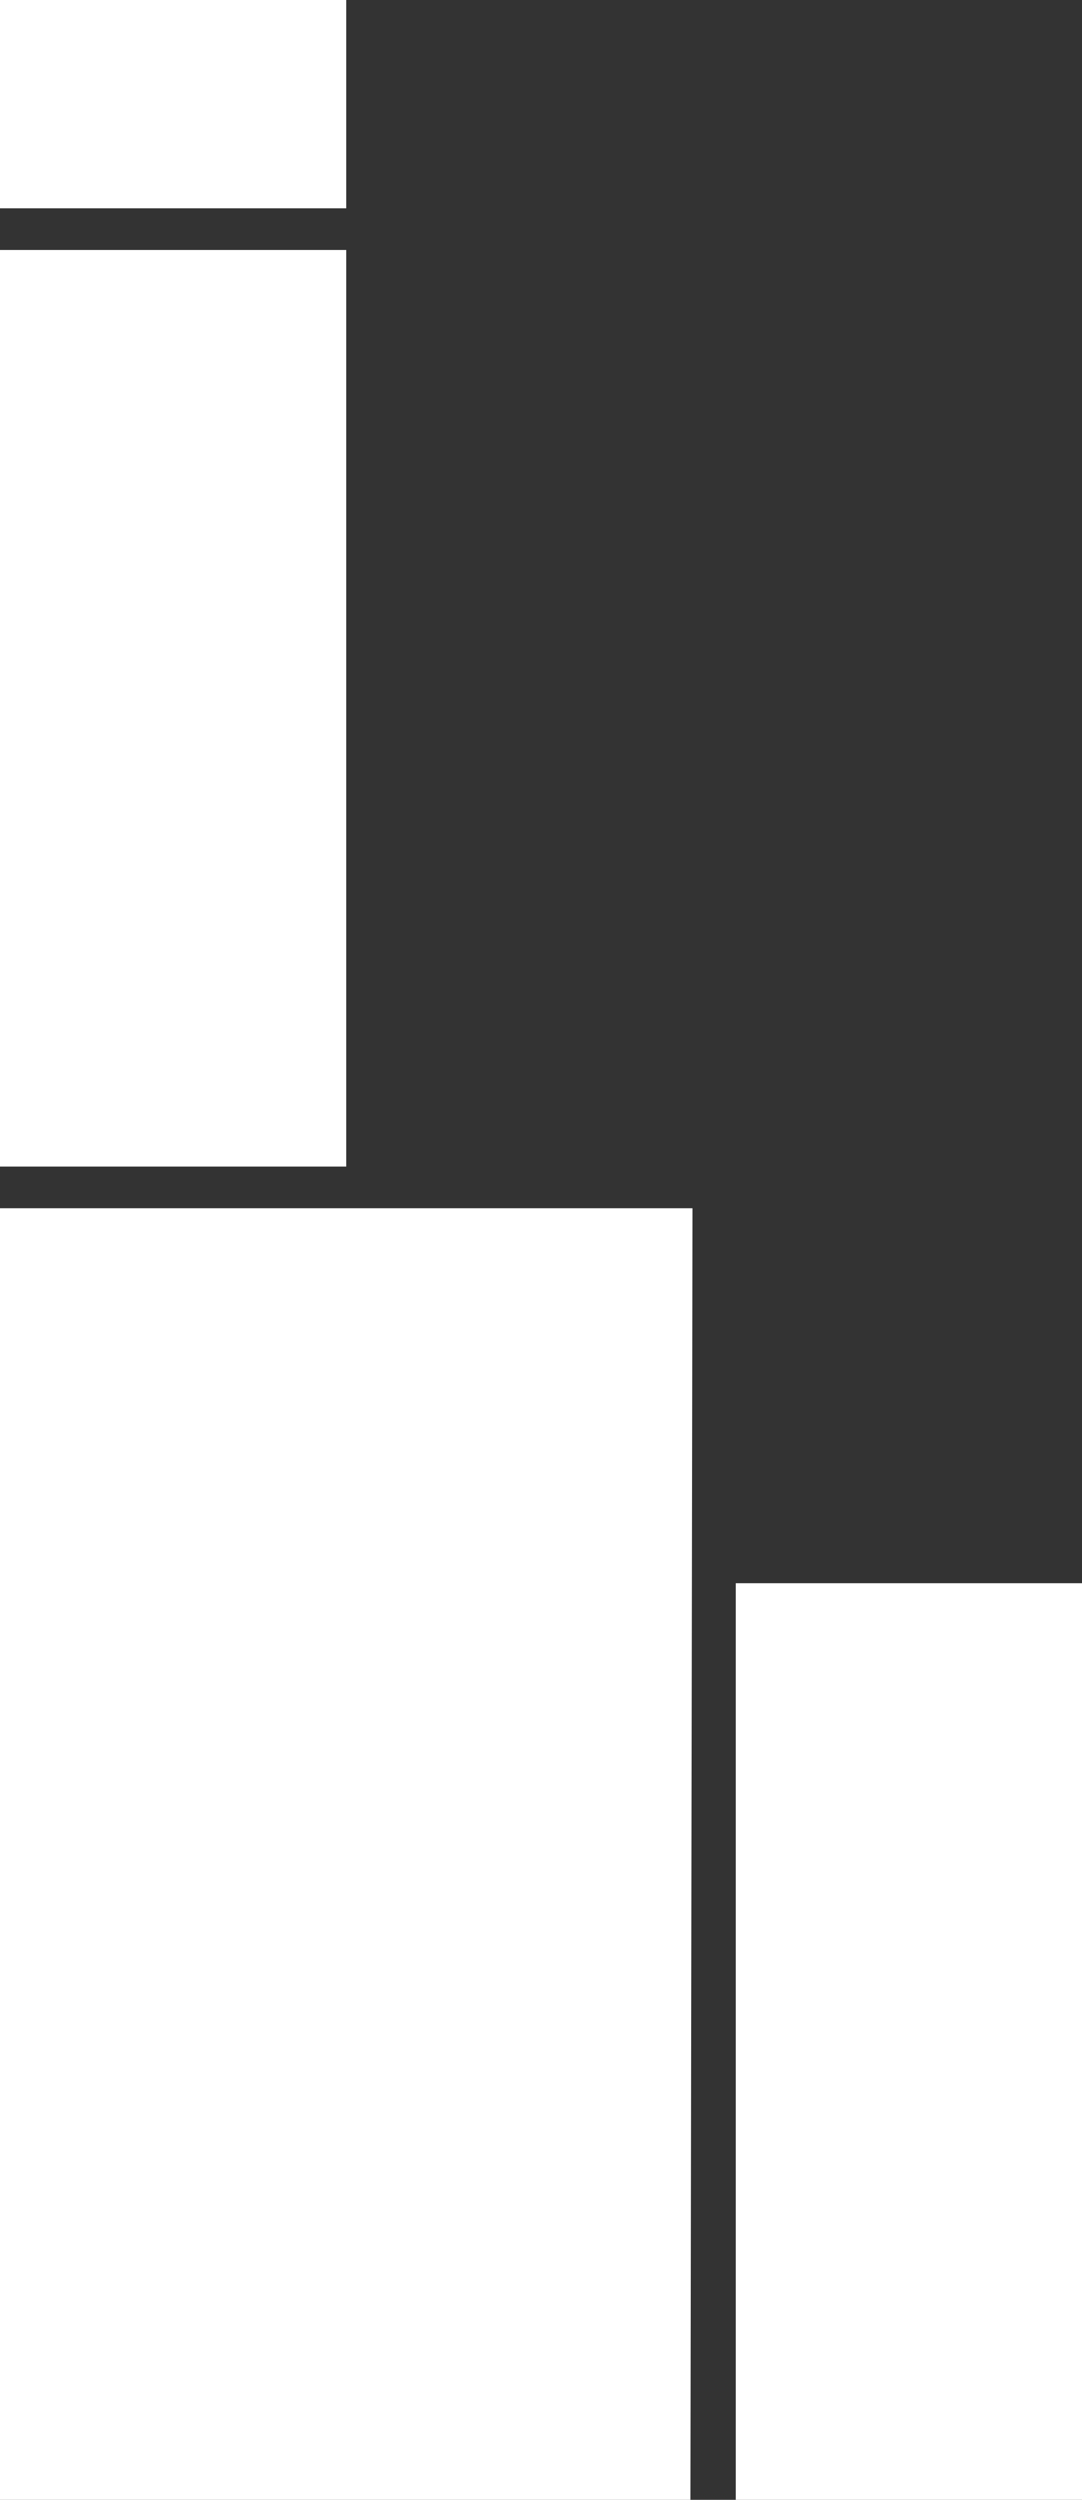
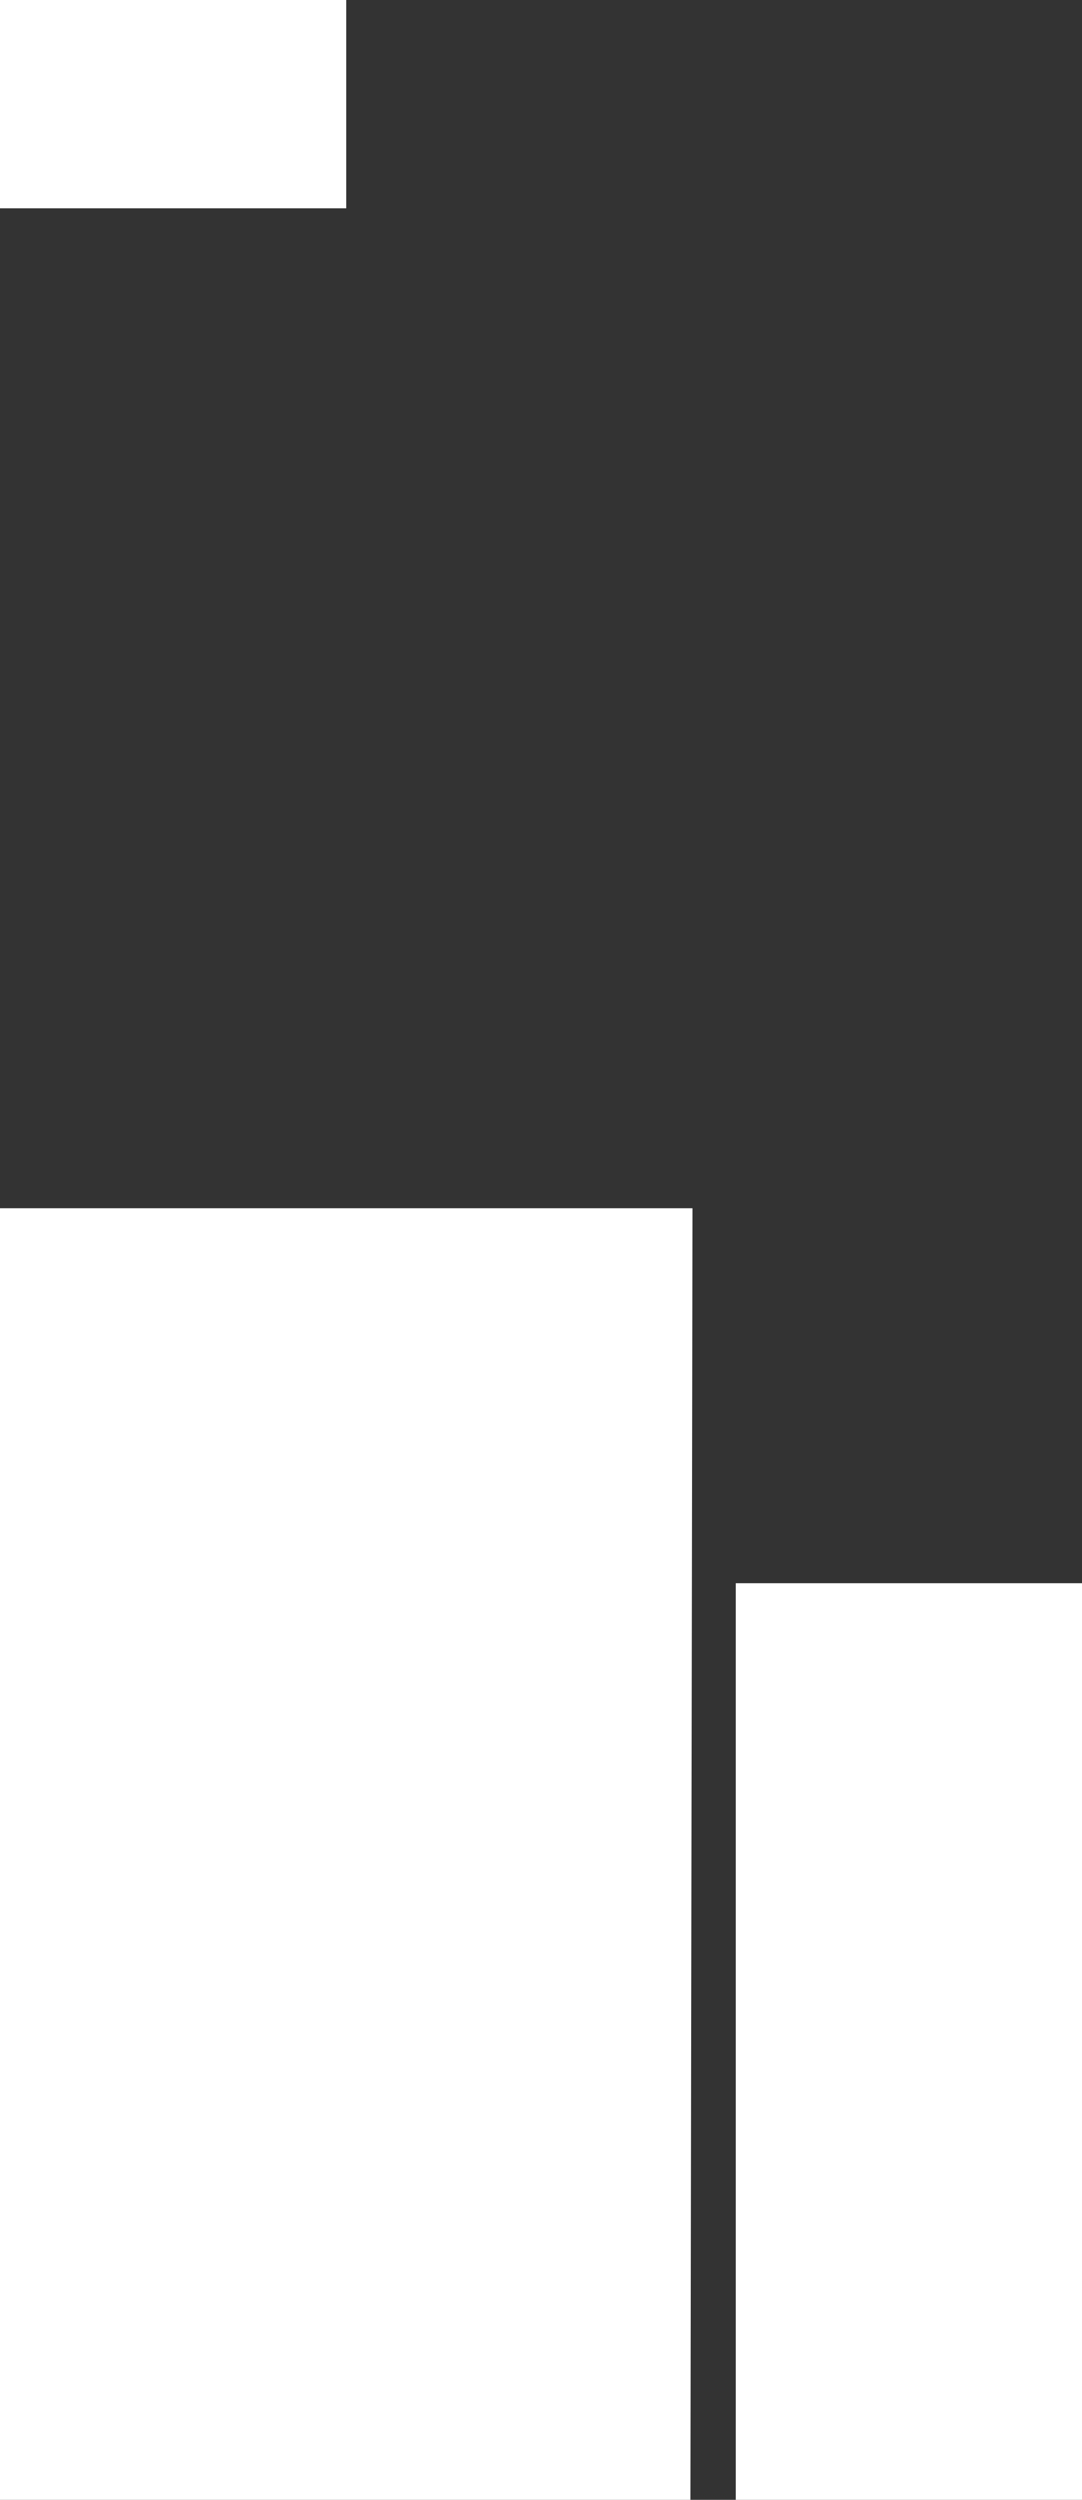
<svg xmlns="http://www.w3.org/2000/svg" width="81px" height="187px" viewBox="0 0 81 187" version="1.1">
  <rect x="0" y="0" width="81" height="187" fill="#333333" stroke="none" />
  <title>footer-logo</title>
  <g id="Page-1" stroke="none" stroke-width="1" fill="none" fill-rule="evenodd">
    <g id="Landing-Page-Desktop" transform="translate(-1181, -821)" fill="#FFFFFF">
      <g id="footer-logo" transform="translate(1181, 821)">
        <polygon id="Path" points="0 90.384 0 187 51.686 187 51.841 90.384" />
-         <polygon id="Path" points="0 87.266 25.92 87.266 25.92 18.7 0 18.7" />
        <polygon id="Path" points="55.08 187 81 187 81 118.433 55.08 118.433" />
        <polygon id="Path" points="0 15.583 25.92 15.583 25.92 0 0 0" />
      </g>
    </g>
  </g>
</svg>